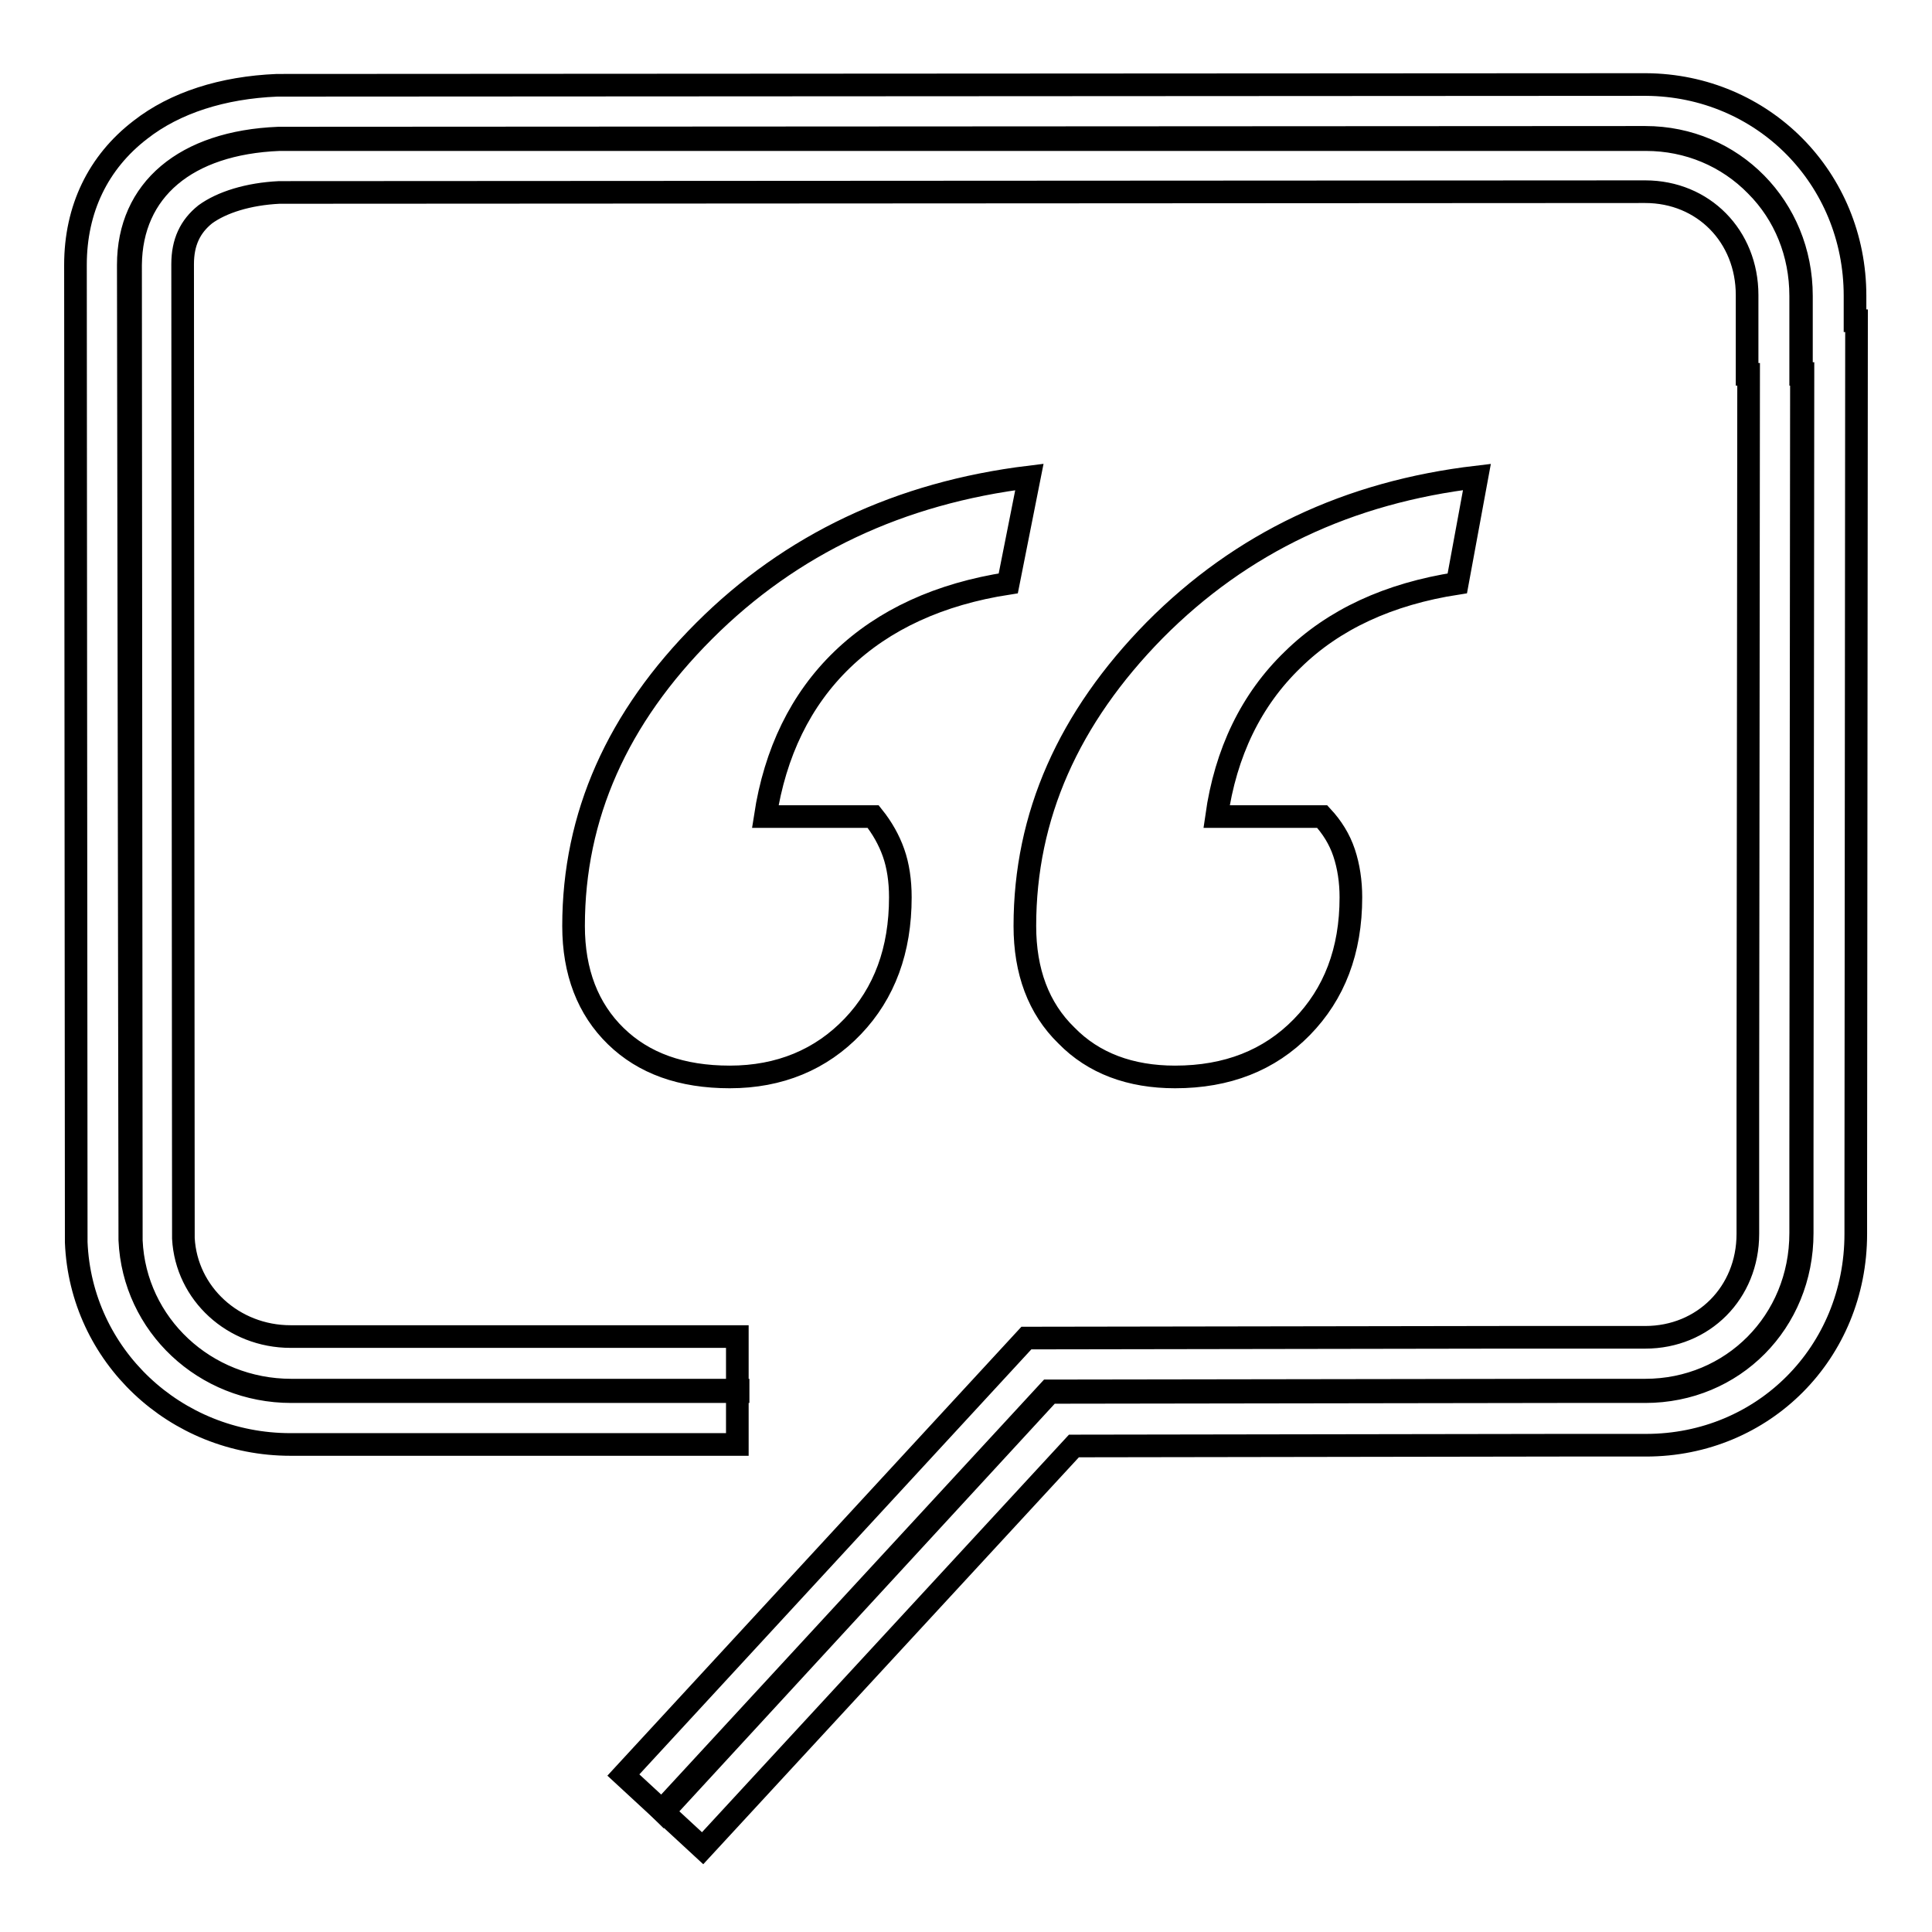
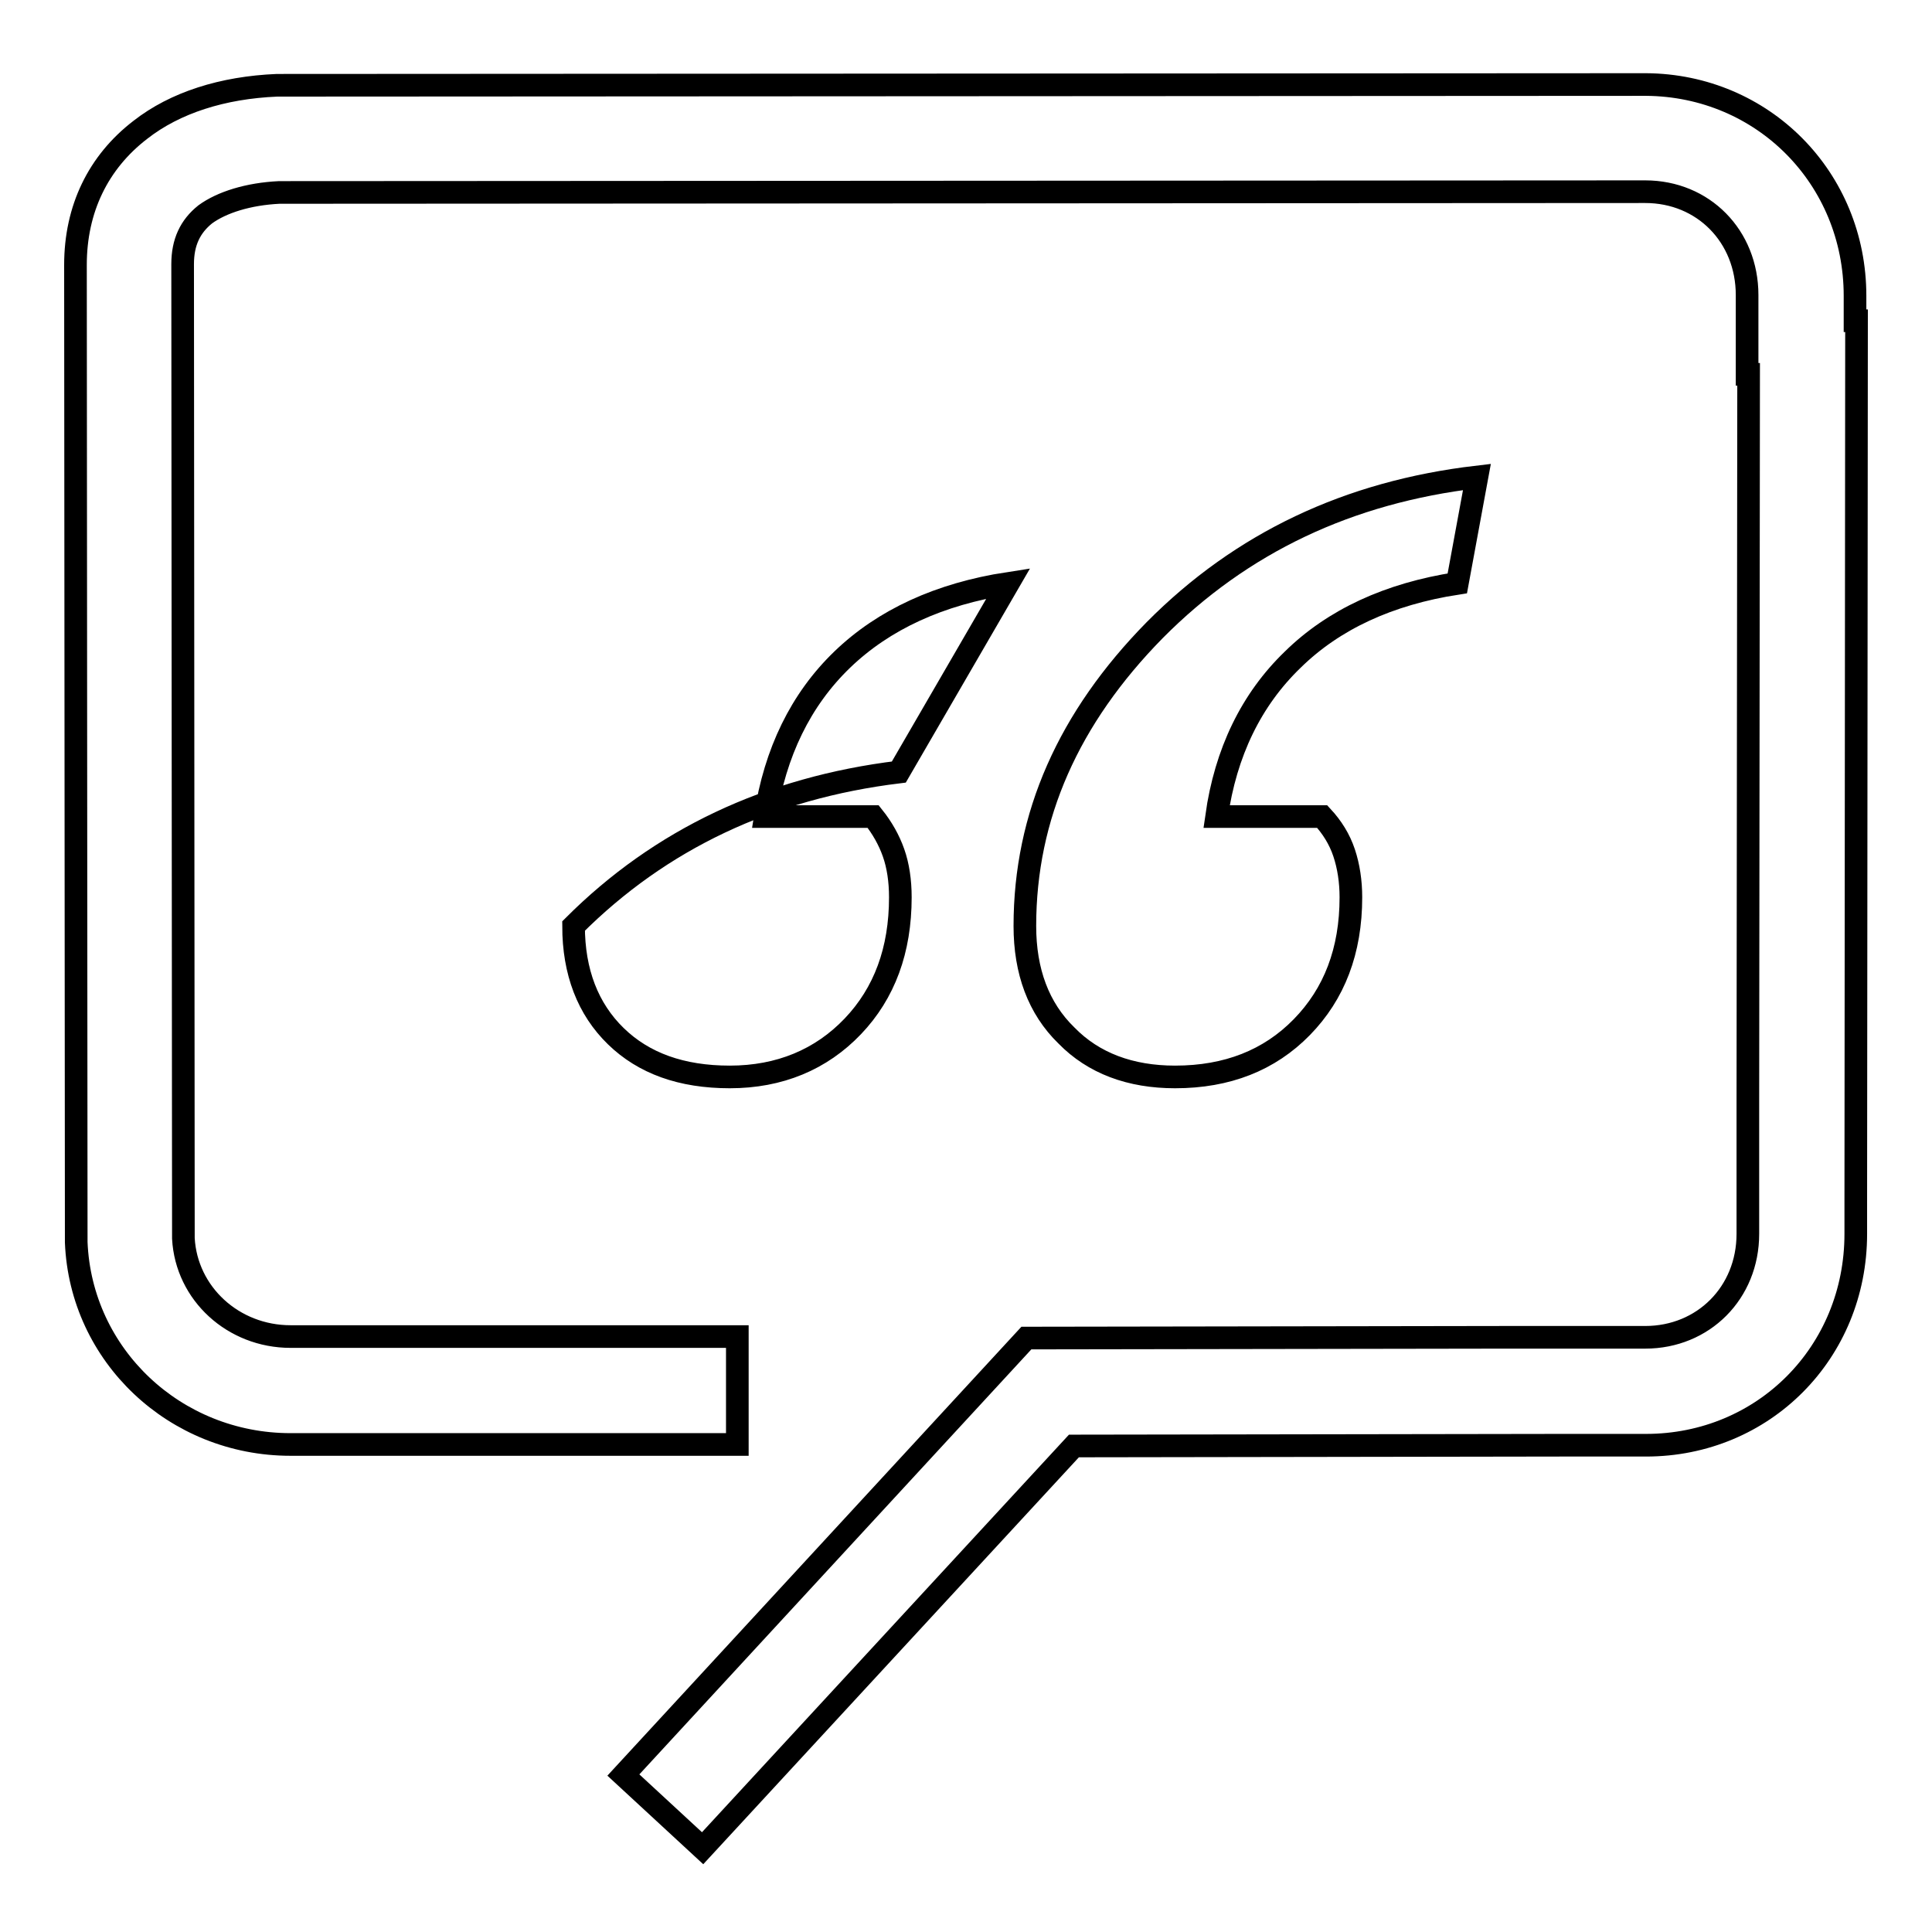
<svg xmlns="http://www.w3.org/2000/svg" version="1.1" x="0px" y="0px" viewBox="0 0 256 256" enable-background="new 0 0 256 256" xml:space="preserve">
  <g>
    <g>
-       <path stroke-width="3" fill-opacity="0" stroke="#000000" d="M87.9,240.1l-0.2-0.2l51.3-55.6h0l67.4-0.1l0.1,0H218c11.5,0,20.6-9.1,20.6-20.8v-10.5h0l0.1-103.2h0v-0.1h-0.1V39.2c0-5.6-2.1-10.8-5.9-14.6c-3.8-3.9-9-6.1-14.6-6.1L37,18.5c-12.3,0.5-19.6,6.7-19.7,16.6l0.1,129.3c0.5,11.1,9.8,19.8,21.2,19.8h59.2v0.2H38.6c-11.5,0-20.9-8.8-21.4-20.1L17,35.1c0-10,7.5-16.3,19.9-16.8l181.1-0.1c11.6,0,20.7,9.3,20.7,21v10.3h0.2v0.1l-0.1,103.5h0v10.3c0,11.8-9.1,21-20.8,21h-11.3l-0.1,0l-67.5,0.1L87.9,240.1z" />
      <path stroke-width="3" fill-opacity="0" stroke="#000000" d="M93.1,244.9l-10.5-9.7l53.4-57.9l63.5-0.1l7.1,0H218c7.7,0,13.6-5.9,13.6-13.7v-17h0l0.1-96.9h-0.2V39.1c0-7.8-5.8-13.7-13.5-13.7l-181,0.1c-4.1,0.2-7.6,1.3-9.8,2.9c-2,1.6-3,3.7-3,6.6l0.1,129.1c0.4,7.3,6.6,13,14.2,13h59.2v14.3H38.5c-15.3,0-27.8-11.8-28.4-26.8v-0.3L10,35.1v0c0-7.4,3-13.6,8.6-17.9c4.6-3.6,10.9-5.6,18.1-5.9H37l181.1-0.1h0c15.5,0.1,27.7,12.4,27.7,28v3.3h0.2l-0.1,117.1h0v3.9c0,15.7-12.2,28-27.8,28h-6l-5.4,0l-64.4,0.1L93.1,244.9z" />
-       <path stroke-width="3" fill-opacity="0" stroke="#000000" d="M133.6,77.3c-9.1,1.4-16.5,4.8-22,10.1c-5.5,5.3-8.9,12.3-10.2,20.8h14.3c1.2,1.5,2.1,3.1,2.7,4.8c0.6,1.7,0.9,3.7,0.9,5.9c0,7-2.1,12.7-6.3,17.1s-9.7,6.7-16.3,6.7c-6.4,0-11.4-1.8-15.1-5.4c-3.7-3.6-5.6-8.5-5.6-14.6c0-14.6,5.8-27.6,17.3-39.1c11.5-11.5,25.9-18.3,43.1-20.4L133.6,77.3z M193.1,77.3c-9.1,1.4-16.4,4.8-21.8,10.1c-5.5,5.3-8.9,12.3-10.1,20.8h14c1.3,1.4,2.3,3,2.9,4.8c0.6,1.8,0.9,3.8,0.9,5.9c0,7.1-2.2,12.8-6.5,17.2c-4.3,4.4-9.9,6.6-16.8,6.6c-5.9,0-10.8-1.8-14.4-5.5c-3.7-3.6-5.5-8.5-5.5-14.5c0-14.6,5.8-27.6,17.2-39.2c11.5-11.6,25.7-18.3,42.7-20.3L193.1,77.3z" />
+       <path stroke-width="3" fill-opacity="0" stroke="#000000" d="M133.6,77.3c-9.1,1.4-16.5,4.8-22,10.1c-5.5,5.3-8.9,12.3-10.2,20.8h14.3c1.2,1.5,2.1,3.1,2.7,4.8c0.6,1.7,0.9,3.7,0.9,5.9c0,7-2.1,12.7-6.3,17.1s-9.7,6.7-16.3,6.7c-6.4,0-11.4-1.8-15.1-5.4c-3.7-3.6-5.6-8.5-5.6-14.6c11.5-11.5,25.9-18.3,43.1-20.4L133.6,77.3z M193.1,77.3c-9.1,1.4-16.4,4.8-21.8,10.1c-5.5,5.3-8.9,12.3-10.1,20.8h14c1.3,1.4,2.3,3,2.9,4.8c0.6,1.8,0.9,3.8,0.9,5.9c0,7.1-2.2,12.8-6.5,17.2c-4.3,4.4-9.9,6.6-16.8,6.6c-5.9,0-10.8-1.8-14.4-5.5c-3.7-3.6-5.5-8.5-5.5-14.5c0-14.6,5.8-27.6,17.2-39.2c11.5-11.6,25.7-18.3,42.7-20.3L193.1,77.3z" />
    </g>
  </g>
</svg>